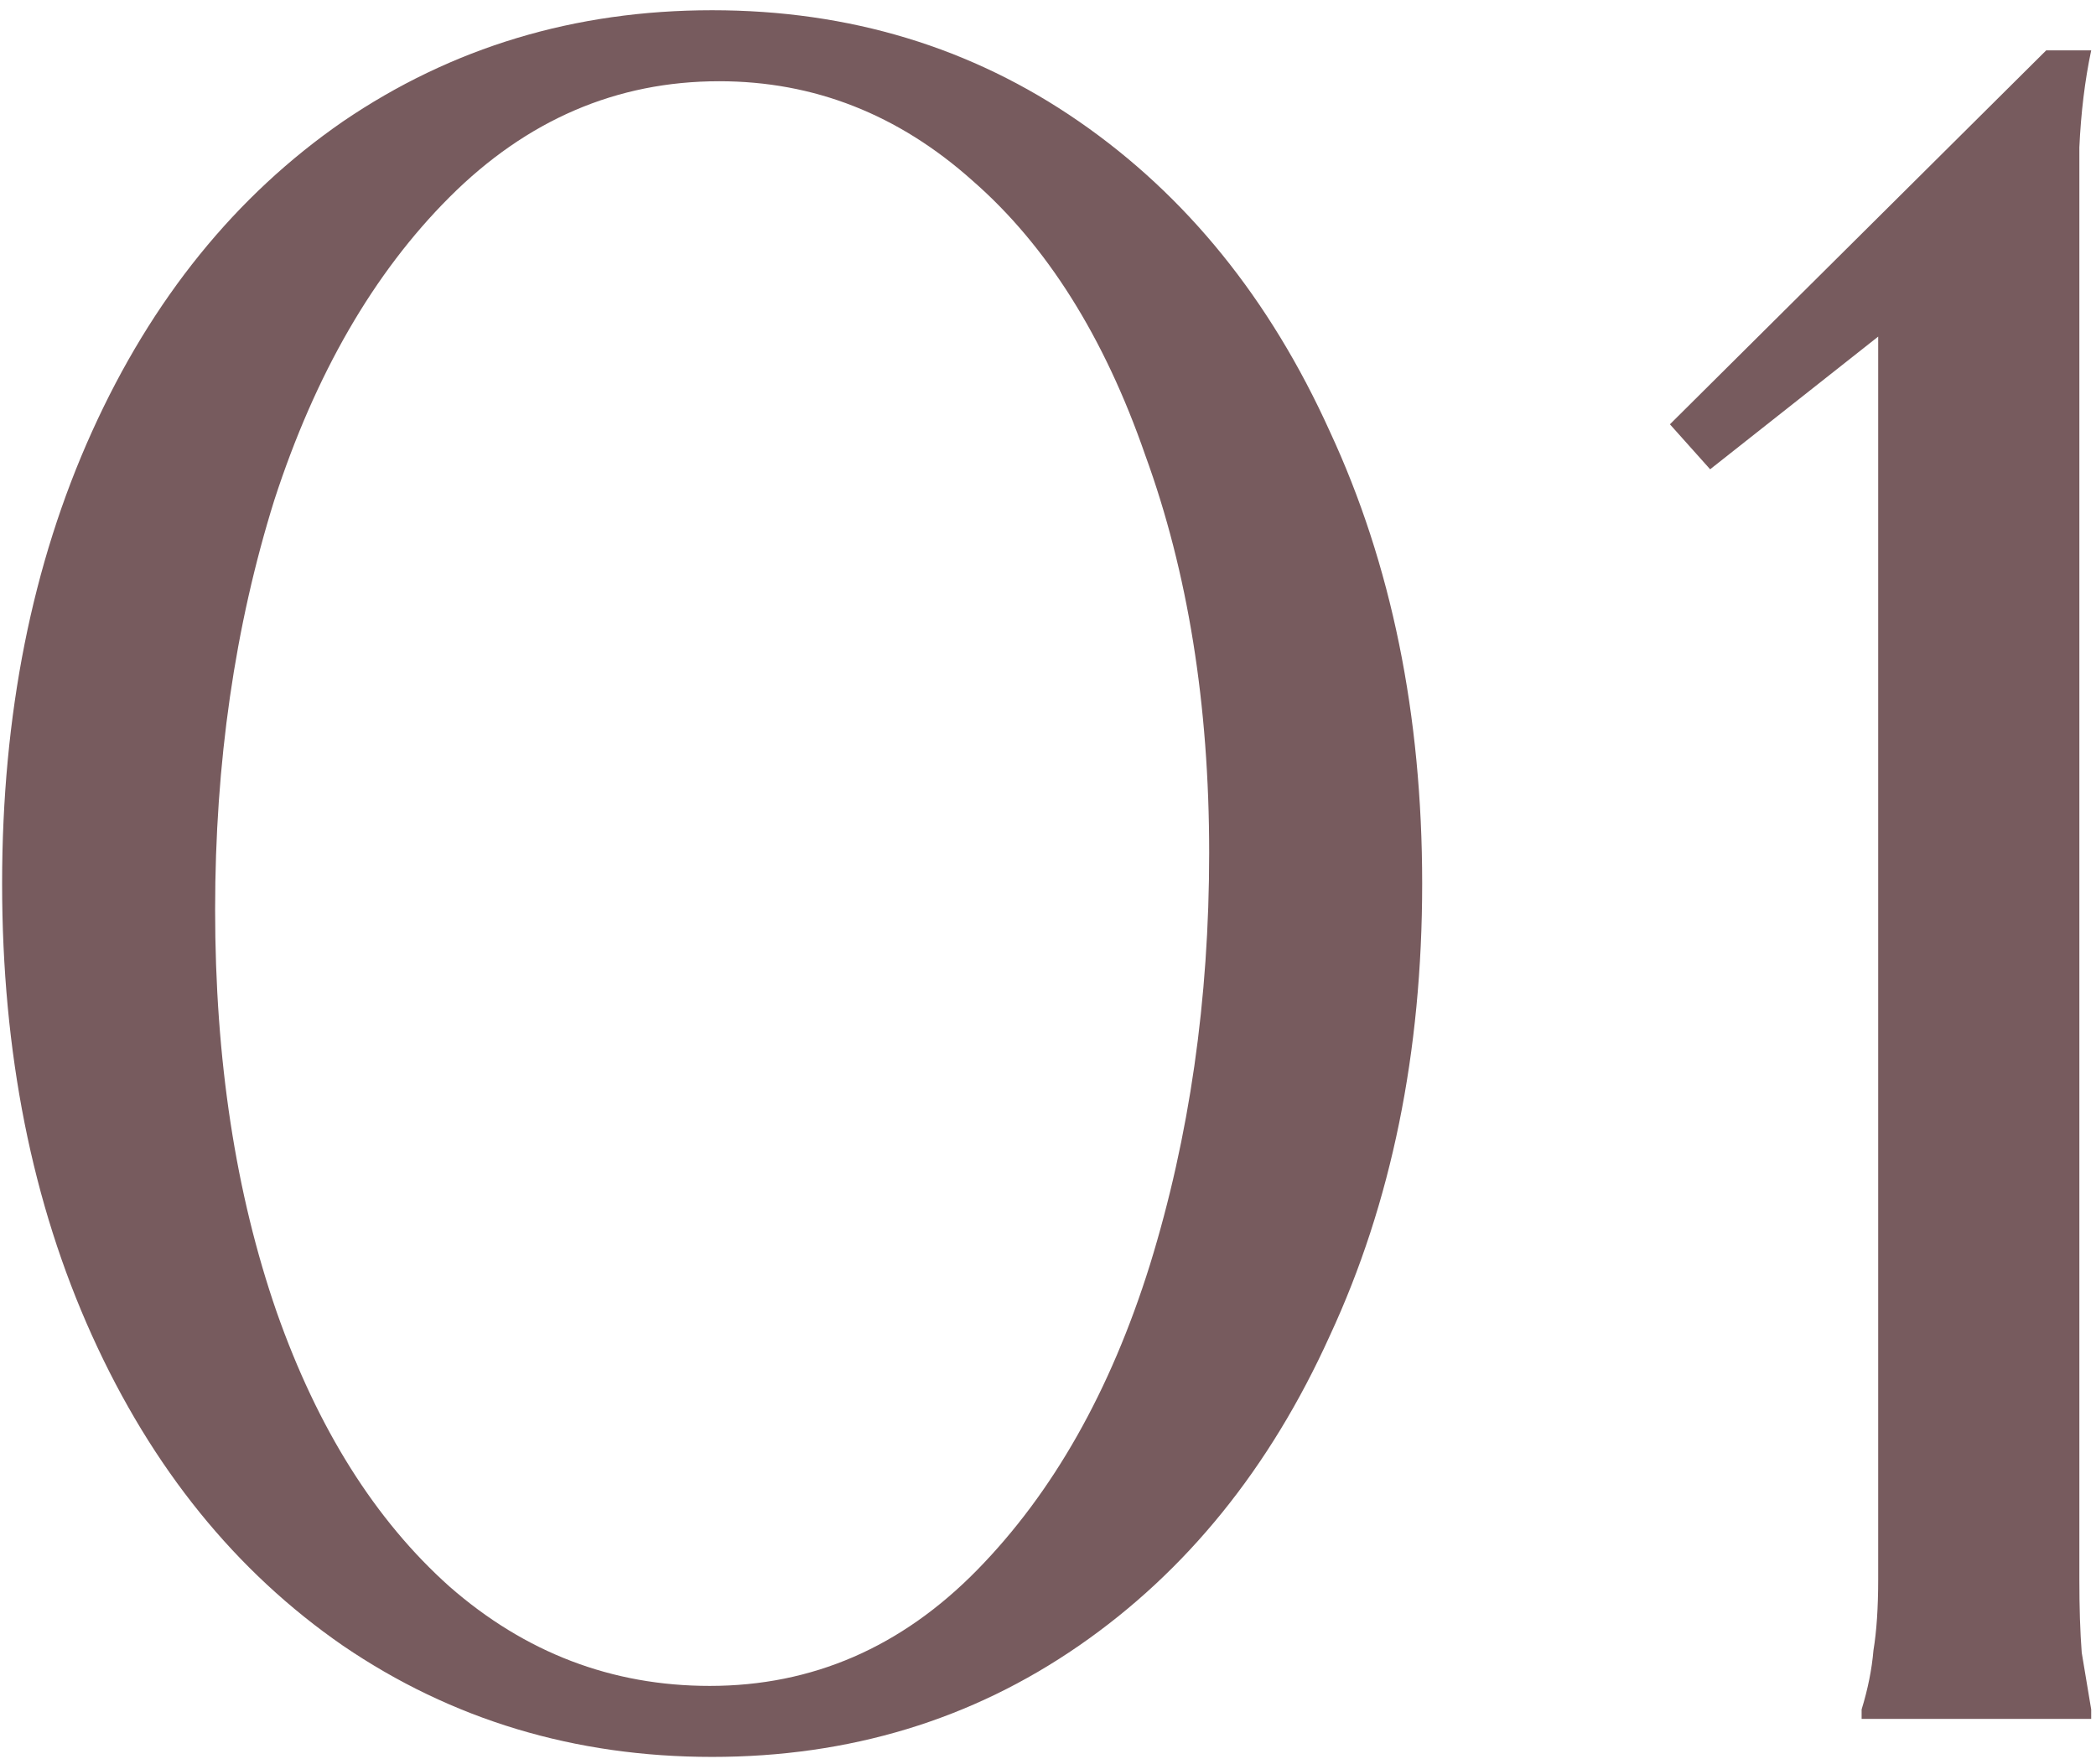
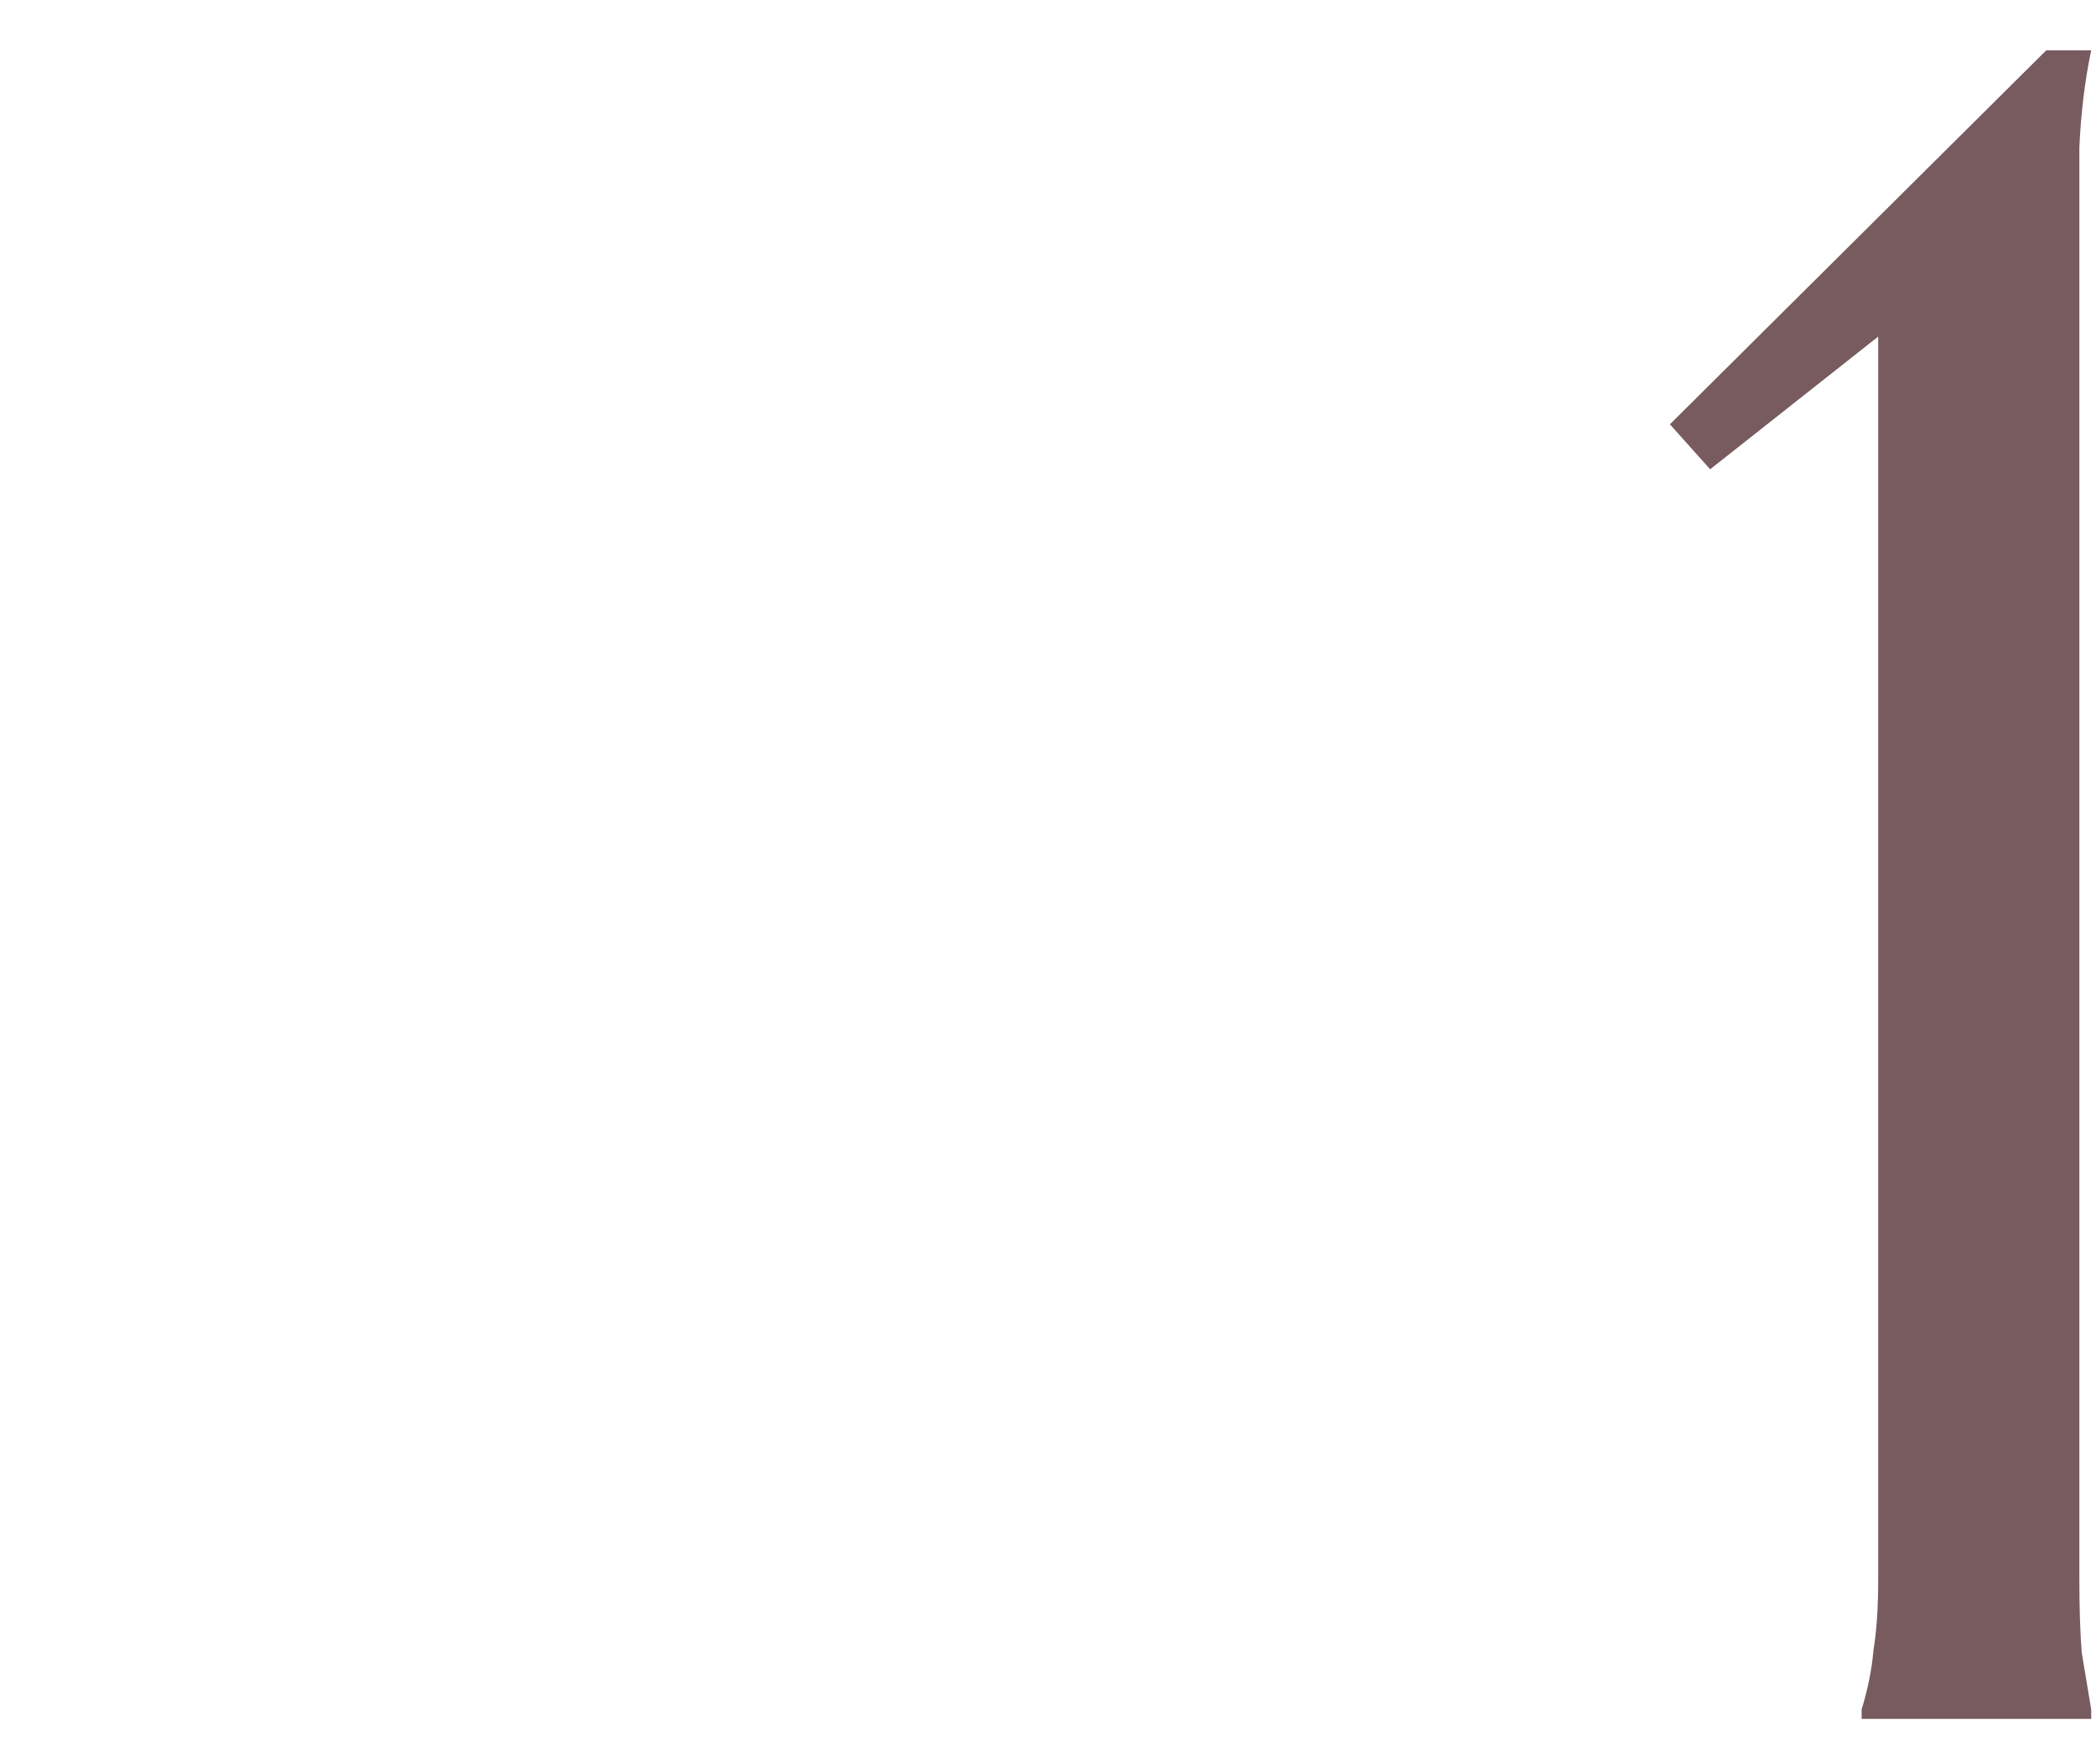
<svg xmlns="http://www.w3.org/2000/svg" width="120" height="101" viewBox="0 0 120 101" fill="none">
  <path d="M117.15 2.883H119.725C119.363 4.599 119.138 6.451 119.047 8.438C119.047 10.335 119.047 12.774 119.047 15.755V84.184C119.047 86.713 119.047 88.791 119.047 90.417C119.047 92.043 119.092 93.443 119.183 94.617C119.363 95.701 119.544 96.785 119.725 97.869V98.411H106.581V97.869C106.942 96.695 107.168 95.566 107.259 94.482C107.439 93.398 107.53 92.043 107.53 90.417C107.53 88.791 107.53 86.713 107.53 84.184V14.671H113.356L97.909 26.867L95.606 24.292L117.15 2.883Z" fill="#775B5E" />
-   <path d="M40.772 100.586C32.912 100.586 25.866 98.463 19.633 94.217C13.491 89.972 8.703 84.055 5.27 76.467C1.837 68.879 0.121 60.252 0.121 50.586C0.121 40.92 1.837 32.293 5.27 24.705C8.703 17.117 13.491 11.2 19.633 6.955C25.866 2.709 32.912 0.586 40.772 0.586C48.631 0.586 55.632 2.709 61.774 6.955C67.917 11.2 72.705 17.117 76.137 24.705C79.66 32.293 81.422 40.92 81.422 50.586C81.422 60.252 79.66 68.879 76.137 76.467C72.705 84.055 67.917 89.972 61.774 94.217C55.632 98.463 48.631 100.586 40.772 100.586ZM40.636 96.521C46.508 96.521 51.612 94.308 55.948 89.881C60.284 85.455 63.581 79.628 65.839 72.402C68.098 65.085 69.227 57.225 69.227 48.824C69.227 40.333 68.007 32.745 65.568 26.06C63.219 19.285 59.922 14.046 55.677 10.342C51.431 6.548 46.598 4.651 41.178 4.651C35.306 4.651 30.157 6.864 25.731 11.291C21.395 15.627 18.052 21.408 15.704 28.635C13.445 35.861 12.316 43.675 12.316 52.077C12.316 60.658 13.491 68.337 15.839 75.112C18.188 81.796 21.485 87.036 25.731 90.83C30.067 94.624 35.035 96.521 40.636 96.521Z" fill="#775B5E" />
</svg>